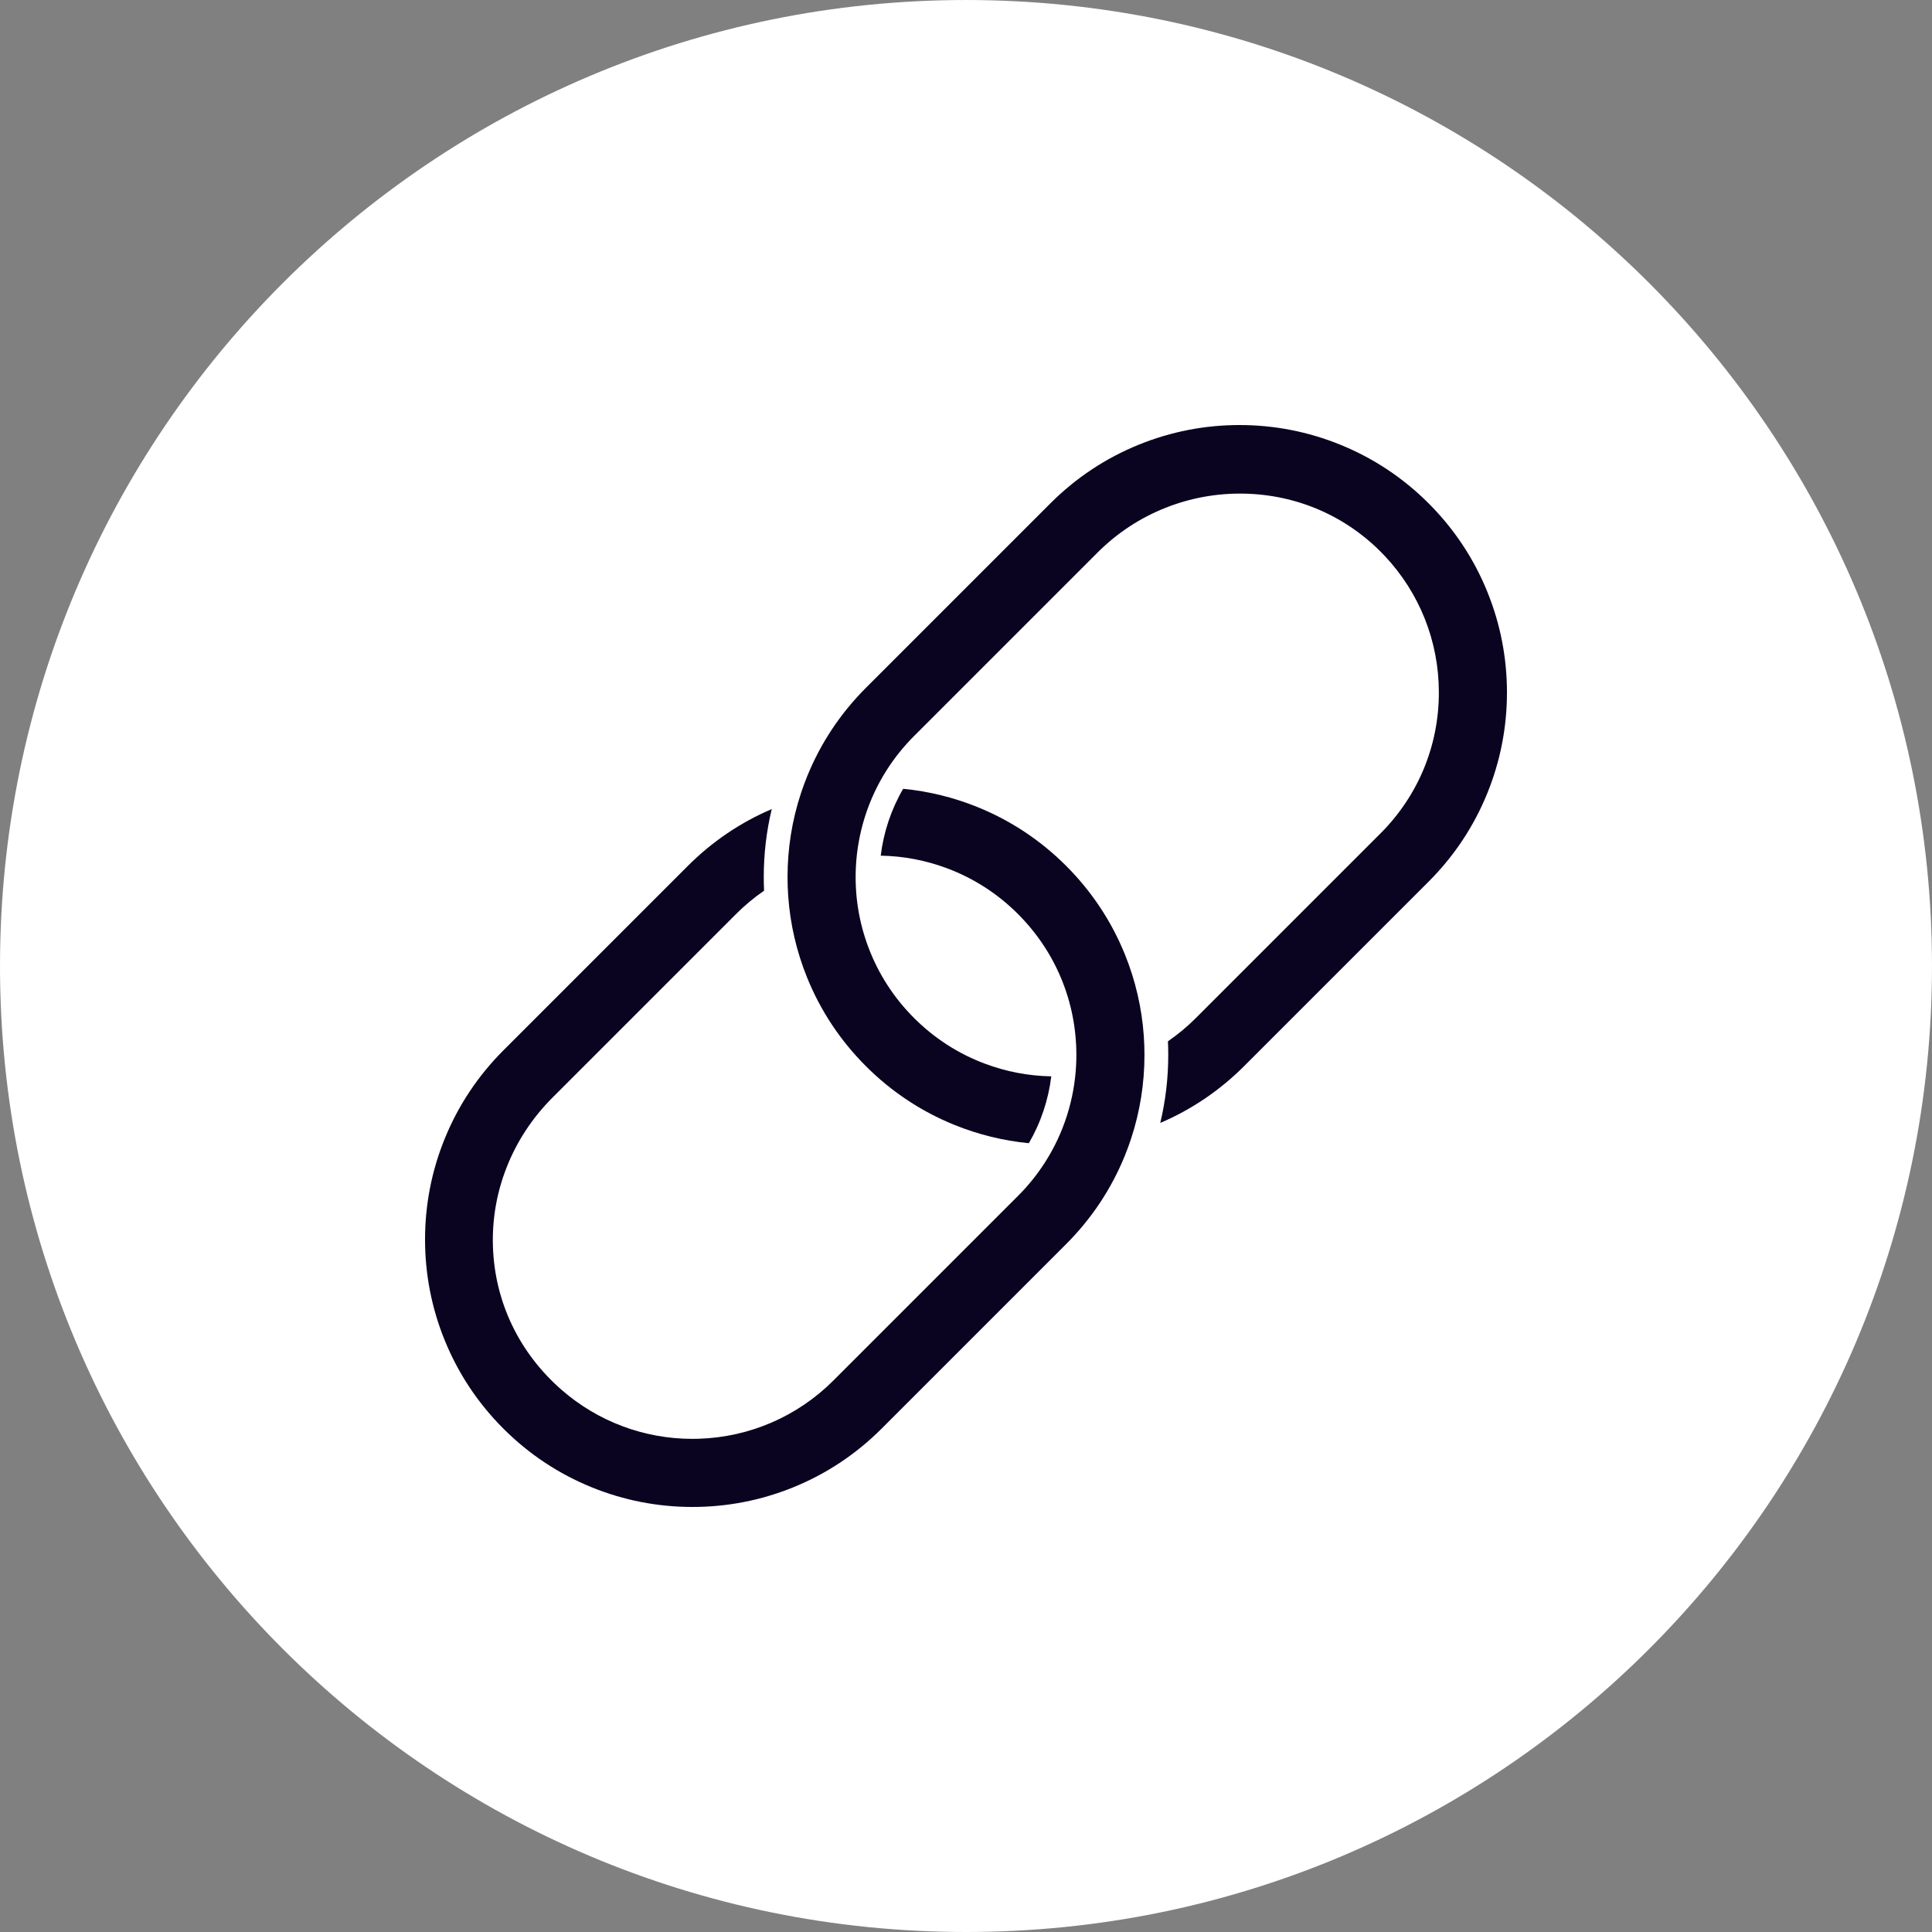
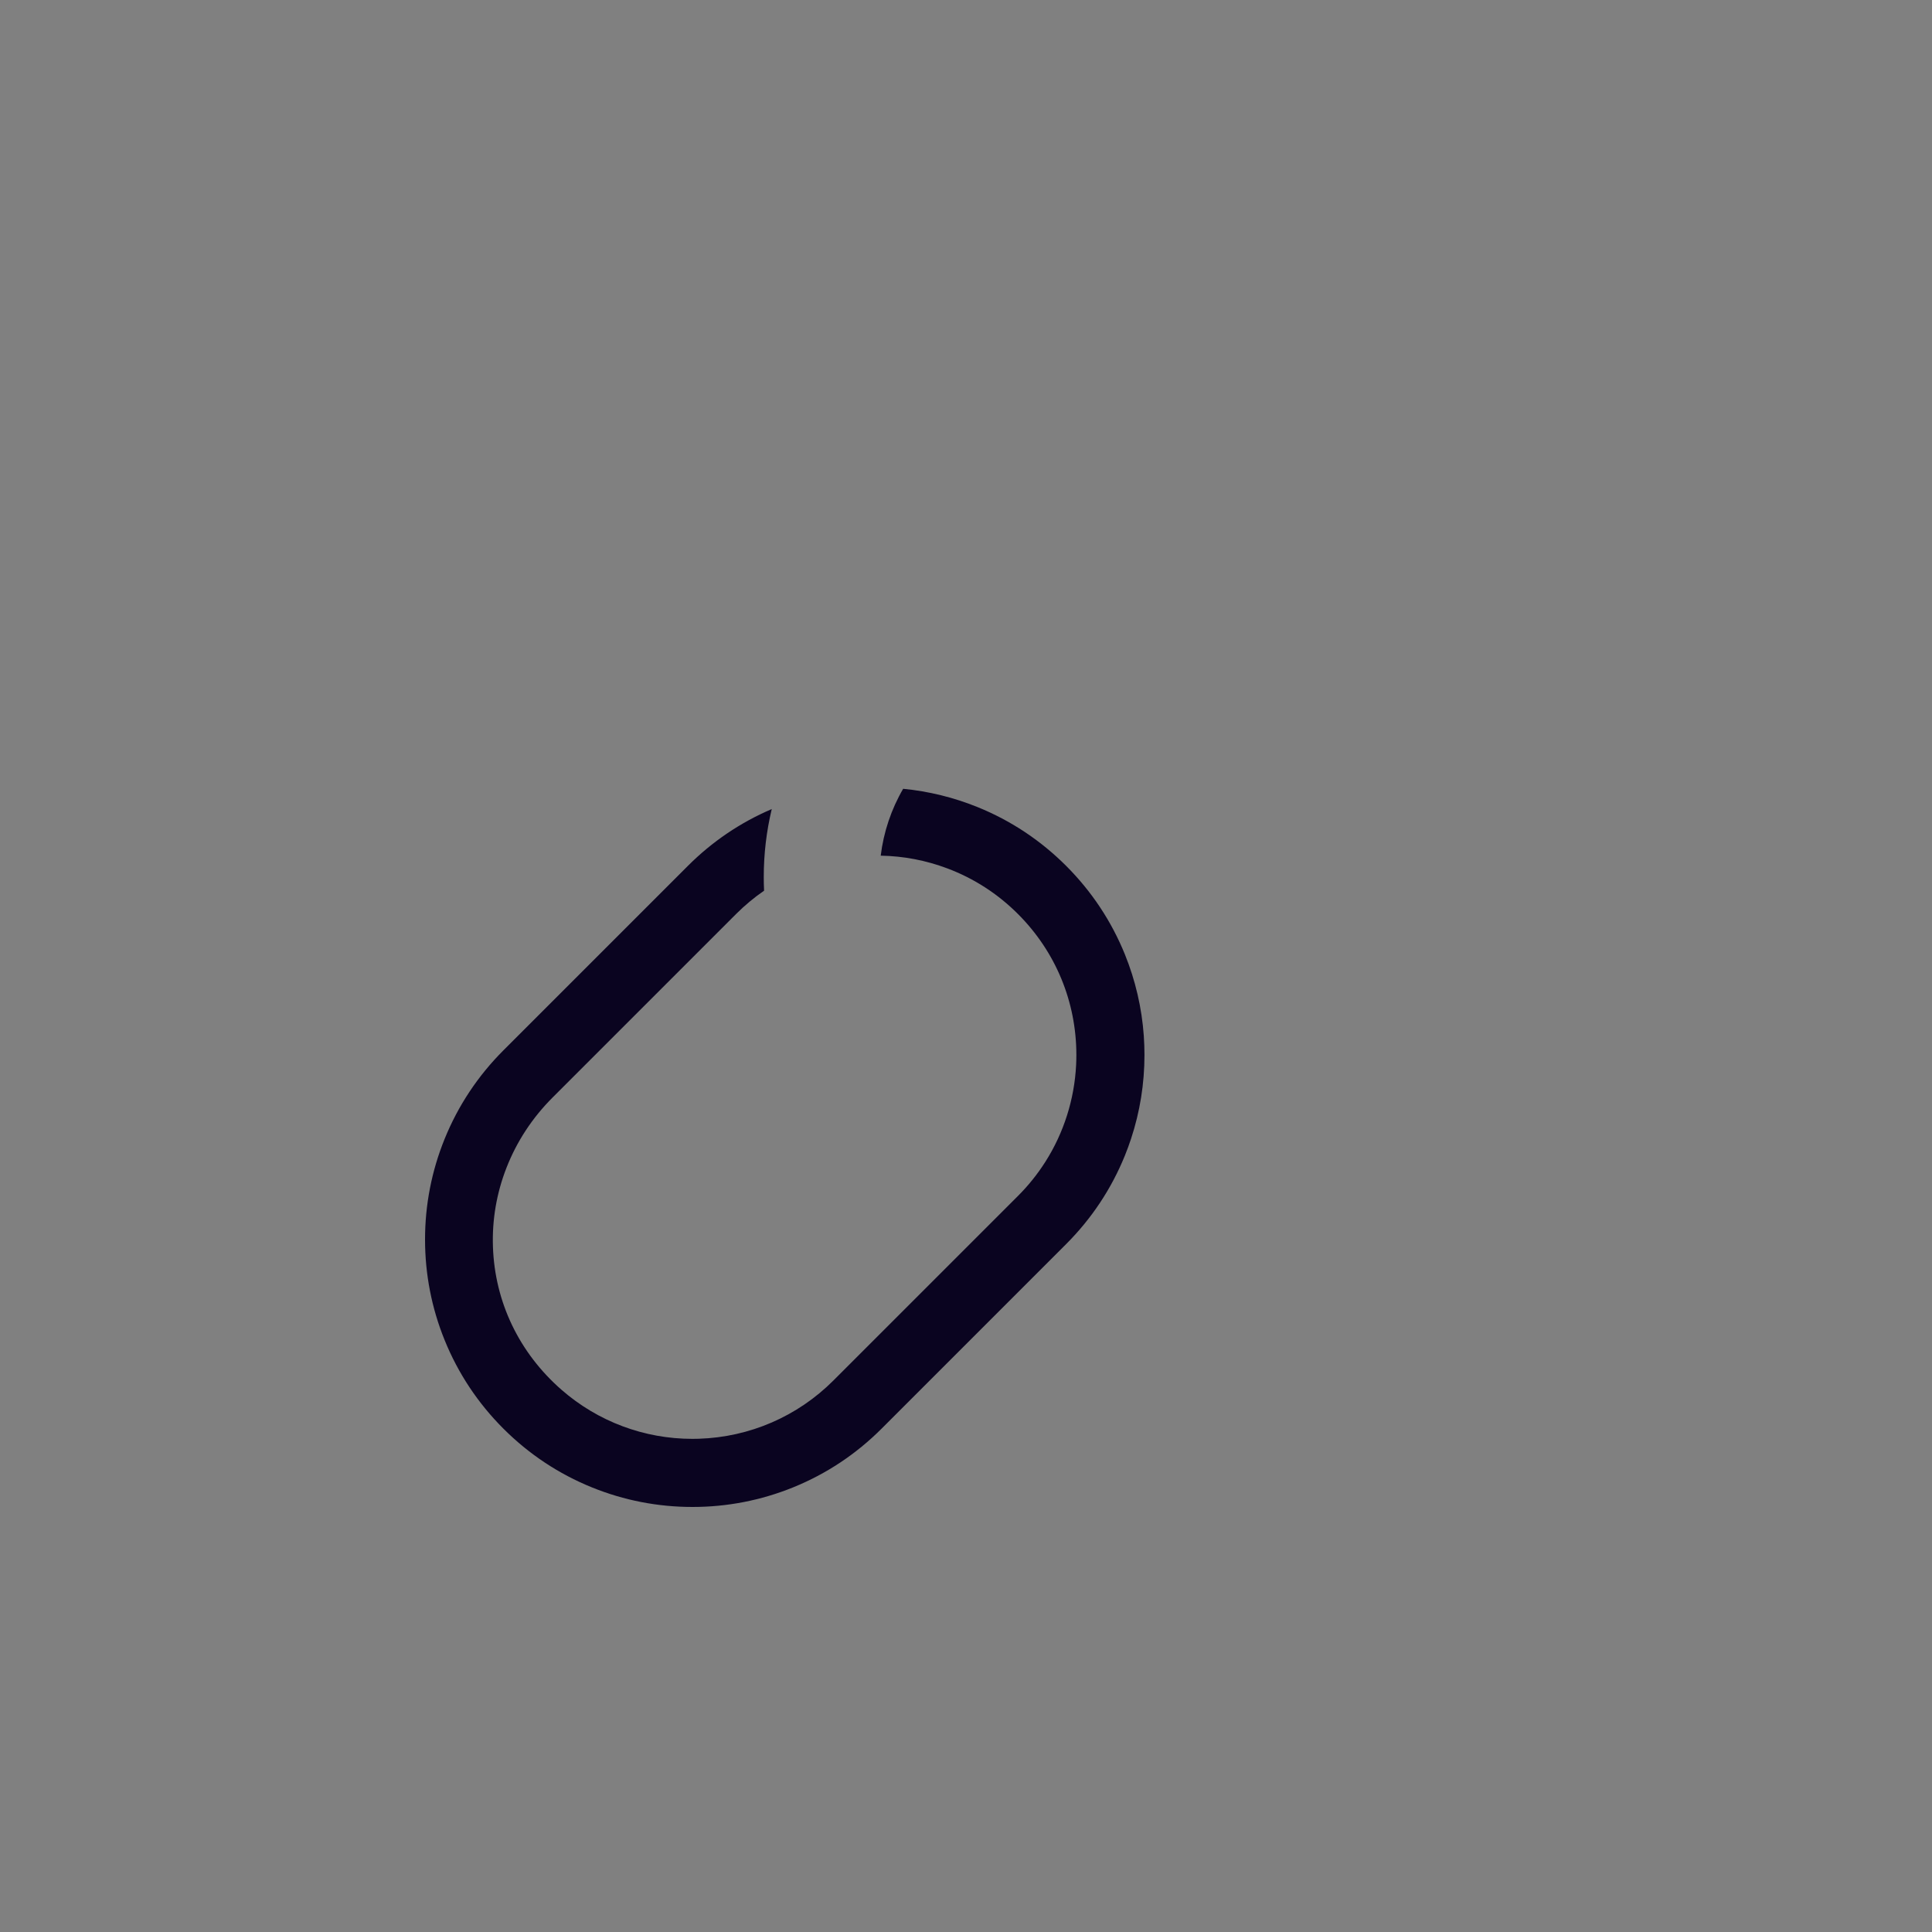
<svg xmlns="http://www.w3.org/2000/svg" fill="#000000" height="2000" preserveAspectRatio="xMidYMid meet" version="1" viewBox="0.0 0.0 2000.0 2000.0" width="2000" zoomAndPan="magnify">
  <rect x="0.0" y="0.0" width="2000.0" height="2000.0" fill="#808080" stroke="none" />
  <g>
    <g id="change1_1">
-       <path d="M 1999.992 1000.004 C 1999.992 1552.289 1552.289 2000 999.996 2000 C 447.715 2000 0 1552.289 0 1000.004 C 0 447.723 447.715 0.008 999.996 0.008 C 1552.289 0.008 1999.992 447.723 1999.992 1000.004" fill="#ffffff" />
-     </g>
+       </g>
    <g id="change2_1">
-       <path d="M 1539.719 612.719 C 1553.18 645.922 1560 680.949 1560 716.859 C 1560 752.781 1553.18 787.809 1539.719 821.012 C 1525.781 855.398 1505.32 886.23 1478.922 912.641 L 1287.891 1103.66 C 1262.73 1128.82 1233.551 1148.59 1201.09 1162.461 C 1206.59 1139.52 1209.371 1115.949 1209.371 1092.121 C 1209.371 1087.422 1209.262 1082.68 1209.039 1077.949 C 1219.371 1070.84 1229.09 1062.738 1238.031 1053.809 L 1429.051 862.781 C 1468.039 823.801 1489.512 771.98 1489.5 716.871 C 1489.512 663.98 1469.539 613.711 1433.281 575.289 C 1394.91 534.641 1342.82 511.809 1286.641 510.988 C 1259.051 510.602 1232.121 515.551 1206.539 525.691 C 1180.051 536.211 1156.352 551.82 1136.07 572.102 L 946.199 761.969 C 935.531 772.641 926.047 784.441 918.008 797.039 C 898.84 827.078 887.77 861.871 886 897.66 C 886 897.68 886 897.691 886 897.711 C 884.602 926.191 888.969 954.129 898.984 980.711 C 909.355 1008.25 925.238 1032.852 946.199 1053.809 C 967.16 1074.77 991.754 1090.648 1019.281 1101.02 C 1041.512 1109.379 1064.648 1113.809 1088.289 1114.219 C 1085.309 1138.641 1077.398 1162.25 1065.059 1183.441 C 1038.621 1180.879 1012.719 1174.5 987.969 1164.48 C 953.578 1150.531 922.746 1130.07 896.34 1103.66 C 869.938 1077.25 849.477 1046.422 835.531 1012.039 C 824.562 984.969 817.969 956.539 815.938 927.52 C 815.484 921.012 815.254 914.398 815.254 907.879 C 815.254 878.328 819.898 849.211 829.078 821.34 C 829.109 821.25 829.133 821.172 829.16 821.078 C 831.07 815.301 833.207 809.461 835.531 803.75 C 849.477 769.352 869.938 738.52 896.34 712.109 L 1087.359 521.09 C 1113.77 494.68 1144.602 474.219 1178.988 460.281 C 1212.18 446.82 1247.219 440 1283.141 440 C 1319.051 440 1354.09 446.82 1387.281 460.281 C 1421.68 474.219 1452.512 494.68 1478.922 521.09 C 1505.32 547.5 1525.781 578.32 1539.719 612.719" fill="#0a0420" />
-     </g>
+       </g>
    <g id="change2_2">
      <path d="M 1184.07 1072.48 C 1184.52 1078.988 1184.75 1085.602 1184.75 1092.121 C 1184.75 1121.719 1180.09 1150.859 1170.891 1178.75 C 1170.879 1178.781 1170.879 1178.801 1170.871 1178.82 C 1168.969 1184.621 1166.82 1190.48 1164.48 1196.25 C 1150.52 1230.648 1130.059 1261.48 1103.66 1287.879 L 912.641 1478.91 C 886.238 1505.32 855.406 1525.781 821.008 1539.73 C 787.824 1553.18 752.809 1560 716.914 1560 C 716.898 1560 716.887 1560 716.867 1560 C 680.93 1560 645.891 1553.18 612.723 1539.719 C 578.332 1525.781 547.5 1505.32 521.094 1478.91 C 494.684 1452.5 474.23 1421.672 460.285 1387.281 C 446.824 1354.109 440 1319.07 440 1283.129 C 440 1247.23 446.816 1212.191 460.277 1179 C 474.23 1144.602 494.691 1113.77 521.094 1087.359 L 712.113 896.34 C 737.27 871.18 766.453 851.422 798.914 837.551 C 793.414 860.5 790.641 884.059 790.641 907.879 C 790.641 912.578 790.746 917.32 790.969 922.051 C 780.641 929.148 770.906 937.262 761.977 946.191 L 572.184 1135.98 C 551.086 1157.078 535 1181.559 524.359 1208.73 C 514.07 1235.02 509.34 1262.602 510.293 1290.699 C 512.238 1347.91 537.477 1400.488 581.355 1438.77 C 619.008 1471.621 666.867 1489.5 716.801 1489.5 C 719.039 1489.5 721.277 1489.461 723.516 1489.391 C 776.102 1487.699 825.562 1466.281 862.785 1429.051 L 1053.809 1238.031 C 1064.379 1227.449 1073.789 1215.781 1081.77 1203.301 C 1081.852 1203.18 1081.922 1203.078 1081.988 1202.961 C 1082.078 1202.828 1082.172 1202.68 1082.25 1202.551 C 1101.262 1172.621 1112.23 1137.98 1114 1102.371 C 1114 1102.352 1114 1102.328 1114 1102.309 C 1114 1102.301 1114 1102.289 1114 1102.281 C 1114.172 1098.871 1114.25 1095.449 1114.25 1092.121 C 1114.25 1037 1092.789 985.18 1053.809 946.191 C 1032.852 925.23 1008.25 909.34 980.715 898.98 C 958.492 890.609 935.348 886.18 911.715 885.781 C 914.691 861.359 922.609 837.75 934.938 816.559 C 961.387 819.121 987.285 825.5 1012.031 835.52 C 1046.449 849.48 1077.281 869.949 1103.66 896.34 C 1130.051 922.73 1150.52 953.559 1164.48 987.961 C 1175.449 1015.031 1182.031 1043.461 1184.07 1072.48" fill="#0a0420" />
    </g>
  </g>
</svg>